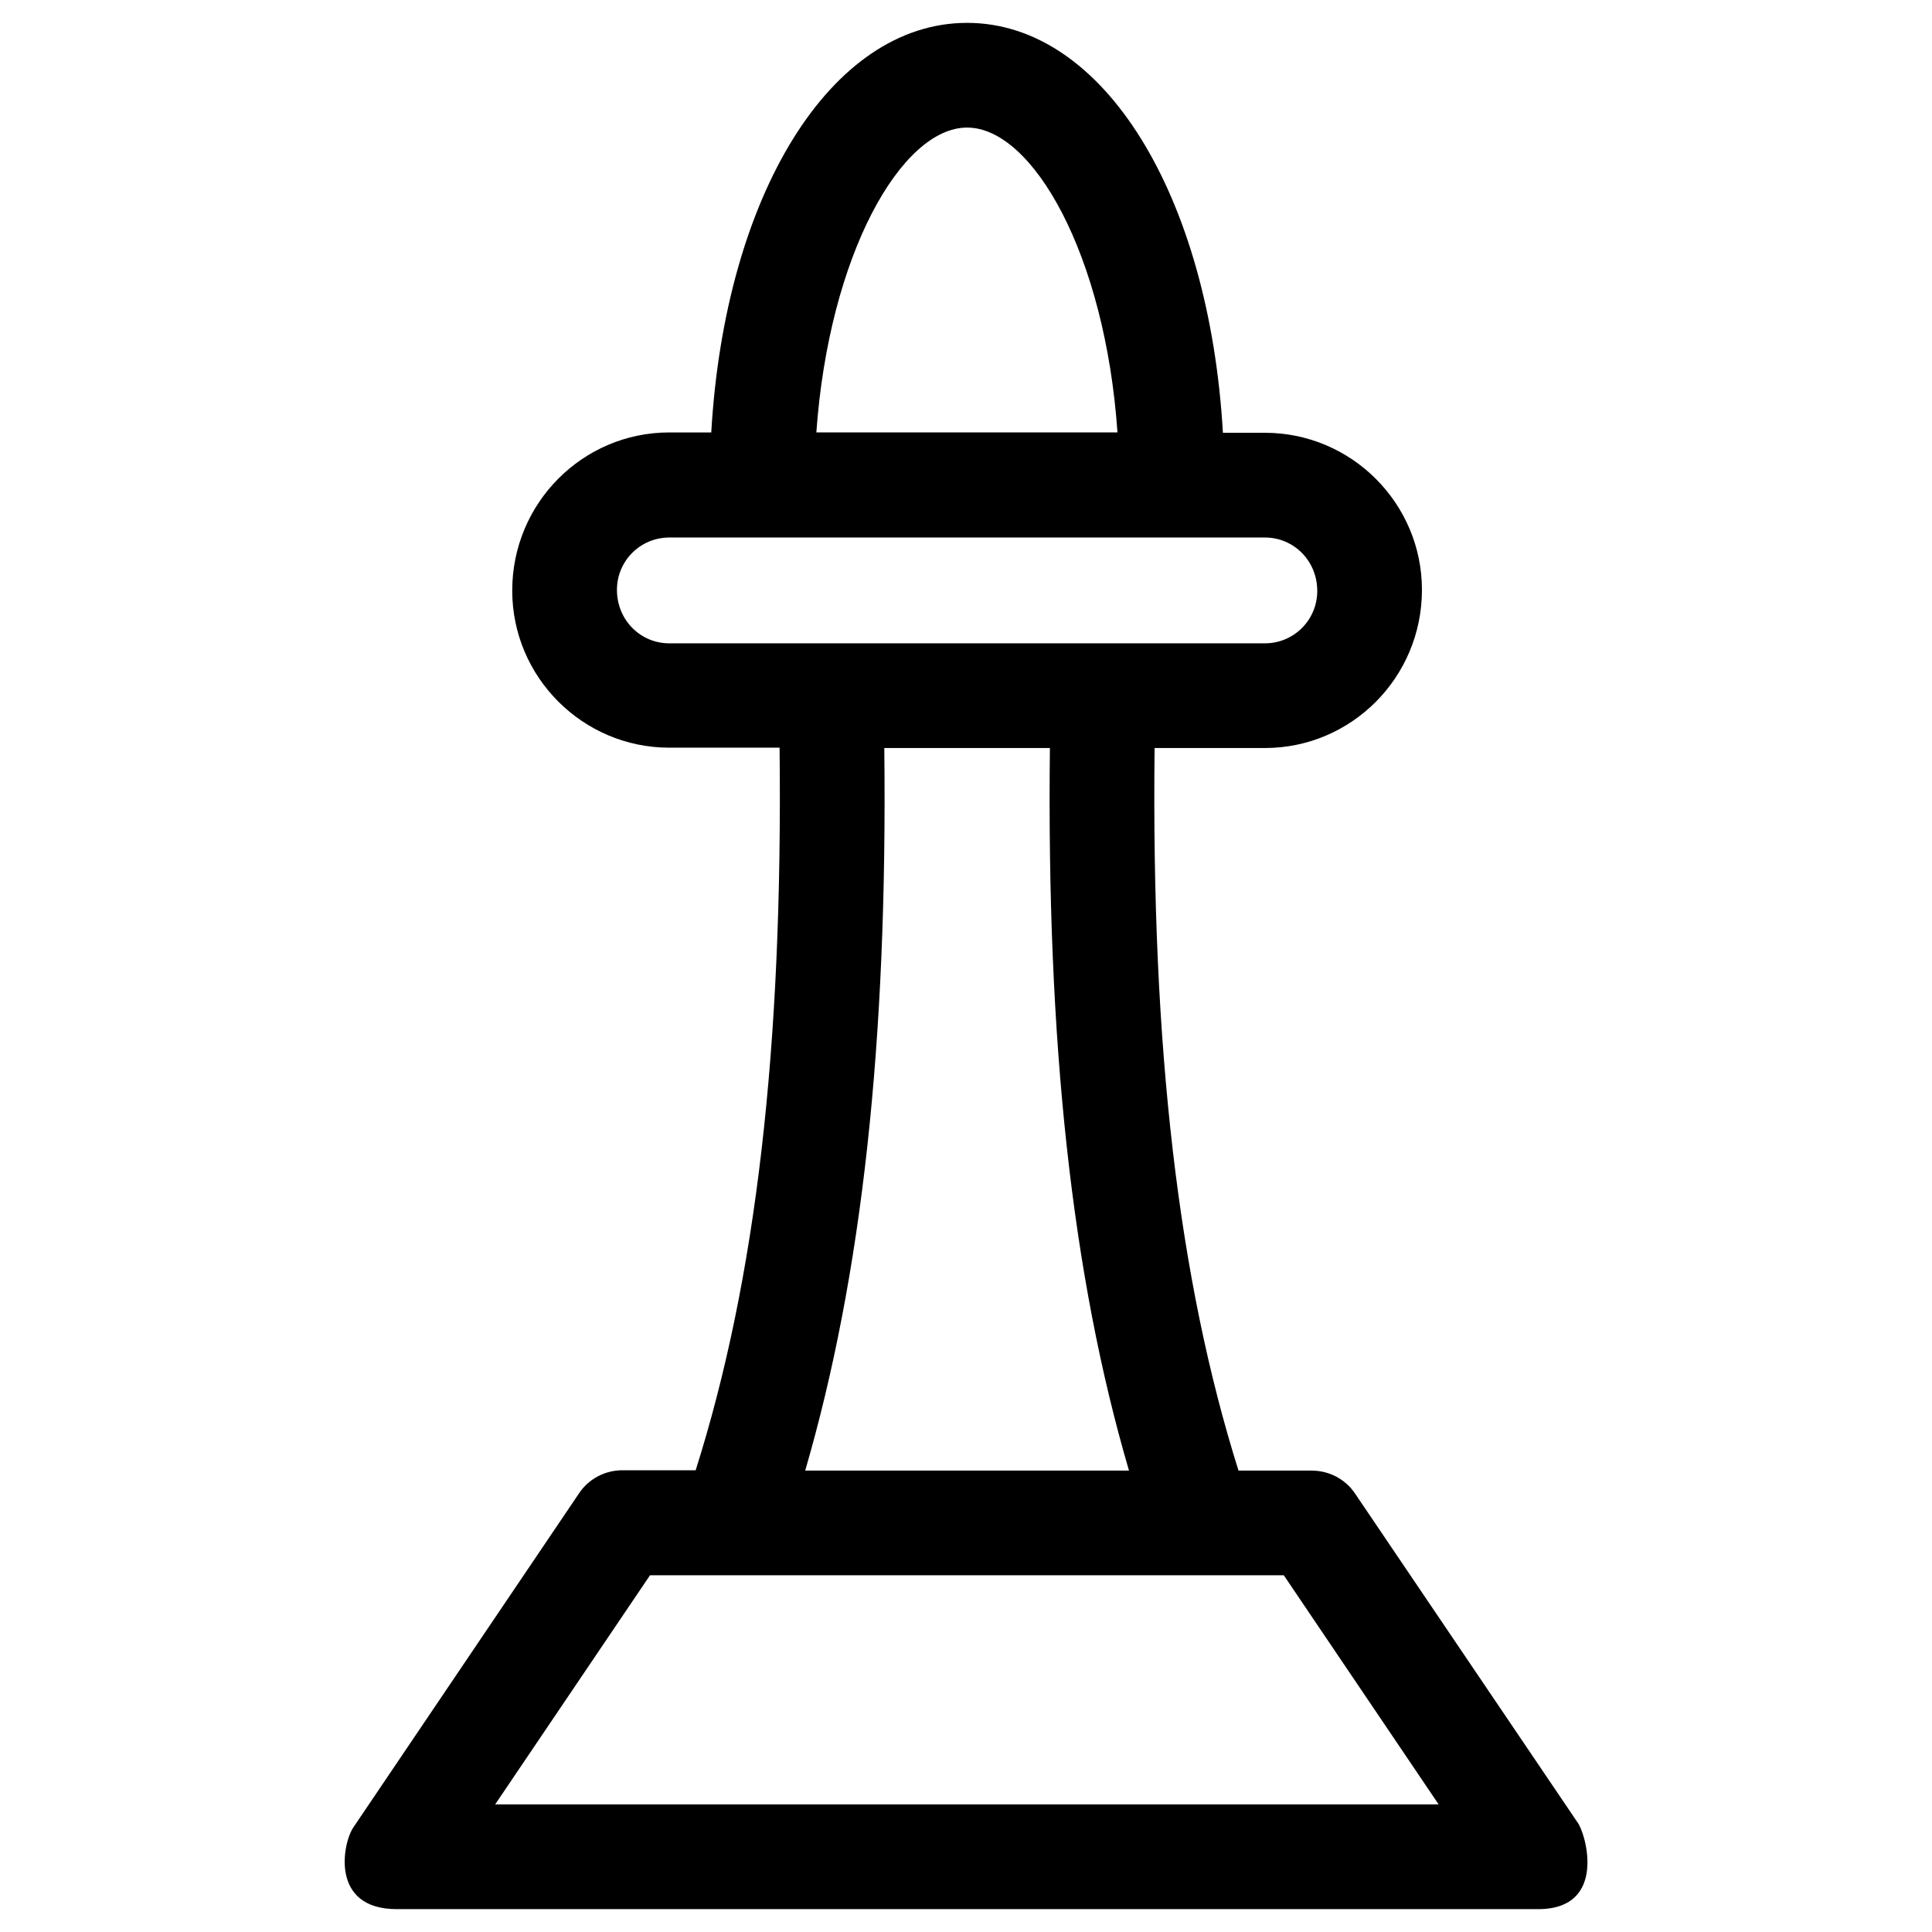
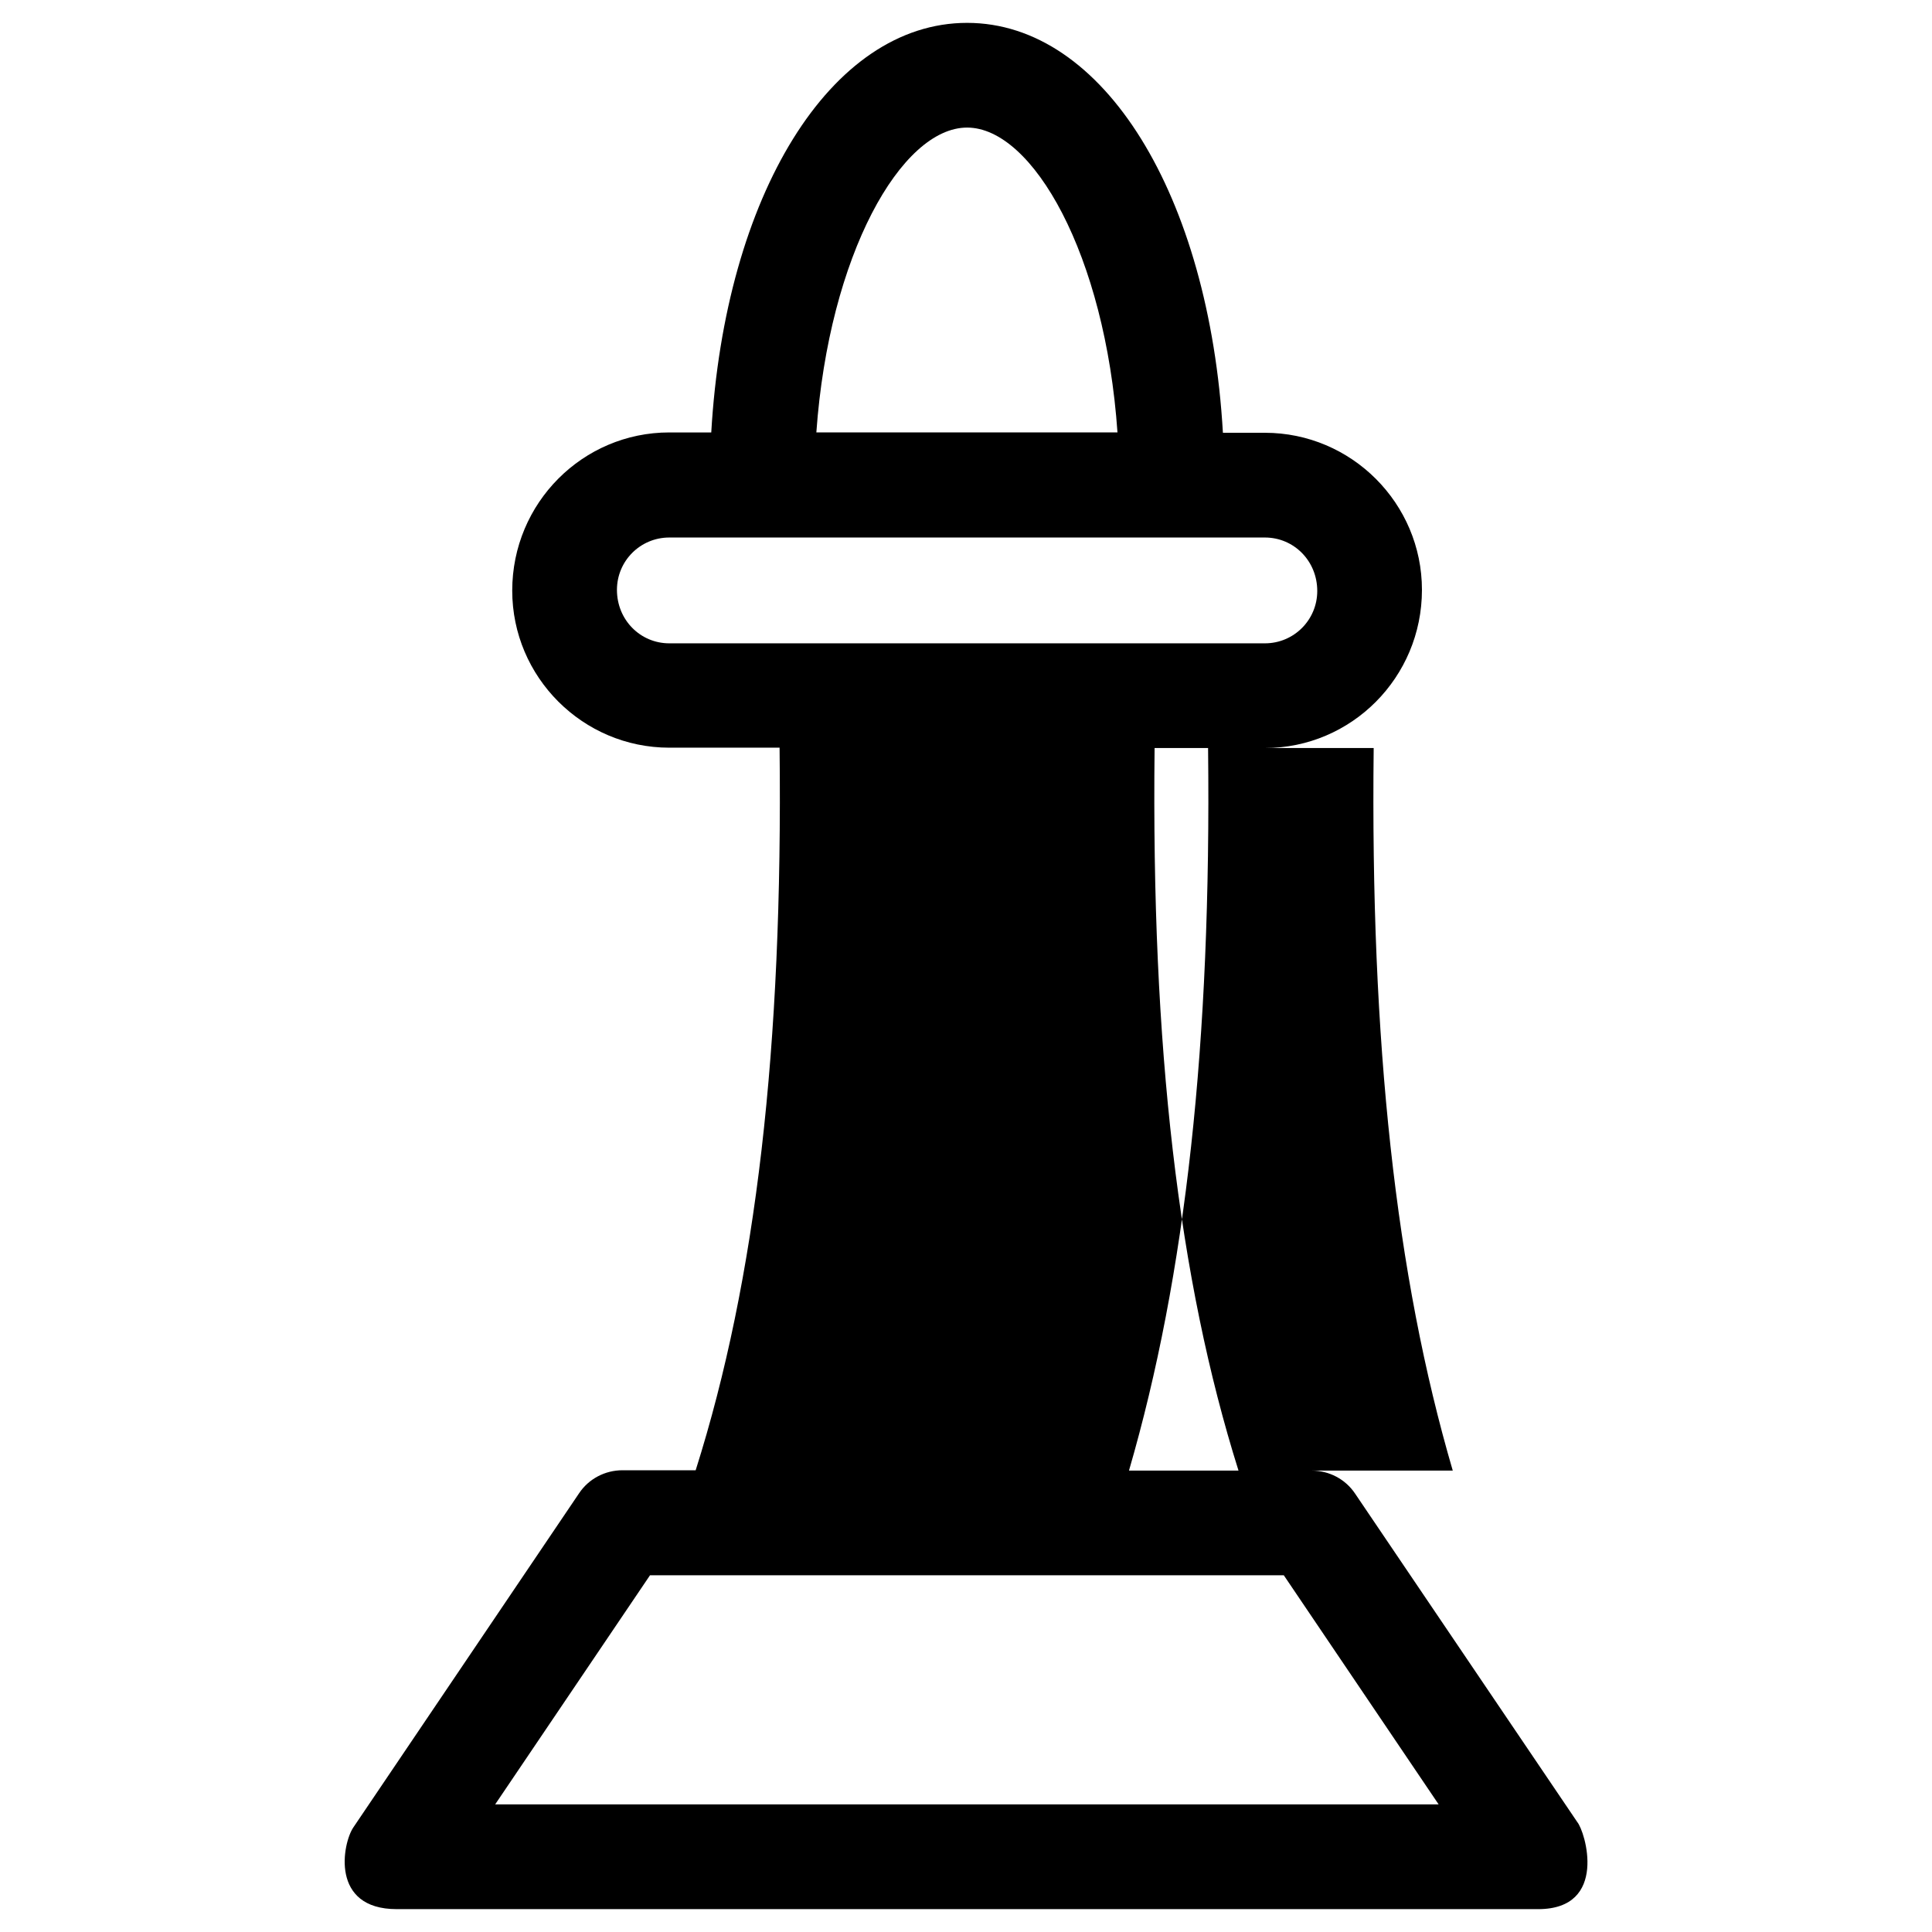
<svg xmlns="http://www.w3.org/2000/svg" fill="#000000" width="800px" height="800px" version="1.1" viewBox="144 144 512 512">
-   <path d="m561.96 626.81-58.844-86.984c-2.559-3.836-6.887-6.102-11.512-6.102h-19.387c-15.941-50.676-23.125-112.08-22.238-191.49h29.227c22.926 0 41.625-18.695 41.625-41.918 0-22.926-18.695-41.625-41.625-41.625h-11.121c-3.641-62.879-31.586-108.63-67.797-108.63-36.211 0-64.156 45.758-67.797 108.54h-11.121c-22.926 0-41.625 18.695-41.625 41.918 0 22.926 18.695 41.625 41.625 41.625h29.227c0.887 79.41-6.199 140.81-22.238 191.49h-19.387c-4.625 0-8.953 2.262-11.512 6.102l-59.828 88.559c-2.856 4.231-6.199 21.648 11.512 21.648h302.48c18.695-0.004 12.496-20.668 10.332-23.125zm-161.67-449c17.418 0 36.605 33.75 39.852 80.785h-79.801c3.344-47.035 22.531-80.785 39.949-80.785zm-78.918 136.68c-7.676 0-13.875-6.199-13.875-14.168 0-7.676 6.199-13.875 13.875-13.875h157.84c7.676 0 13.875 6.199 13.875 14.168 0 7.676-6.199 13.875-13.875 13.875zm121.82 219.23h-85.805c15.055-51.758 21.844-113.46 20.961-191.49h43.887c-0.887 78.035 5.805 139.73 20.957 191.49zm-167.97 88.465 41.031-60.715h167.97l41.031 60.715z" />
+   <path d="m561.96 626.81-58.844-86.984c-2.559-3.836-6.887-6.102-11.512-6.102h-19.387c-15.941-50.676-23.125-112.08-22.238-191.49h29.227c22.926 0 41.625-18.695 41.625-41.918 0-22.926-18.695-41.625-41.625-41.625h-11.121c-3.641-62.879-31.586-108.63-67.797-108.63-36.211 0-64.156 45.758-67.797 108.54h-11.121c-22.926 0-41.625 18.695-41.625 41.918 0 22.926 18.695 41.625 41.625 41.625h29.227c0.887 79.41-6.199 140.81-22.238 191.49h-19.387c-4.625 0-8.953 2.262-11.512 6.102l-59.828 88.559c-2.856 4.231-6.199 21.648 11.512 21.648h302.48c18.695-0.004 12.496-20.668 10.332-23.125zm-161.67-449c17.418 0 36.605 33.75 39.852 80.785h-79.801c3.344-47.035 22.531-80.785 39.949-80.785zm-78.918 136.68c-7.676 0-13.875-6.199-13.875-14.168 0-7.676 6.199-13.875 13.875-13.875h157.84c7.676 0 13.875 6.199 13.875 14.168 0 7.676-6.199 13.875-13.875 13.875zm121.82 219.23c15.055-51.758 21.844-113.46 20.961-191.49h43.887c-0.887 78.035 5.805 139.73 20.957 191.49zm-167.97 88.465 41.031-60.715h167.97l41.031 60.715z" />
</svg>